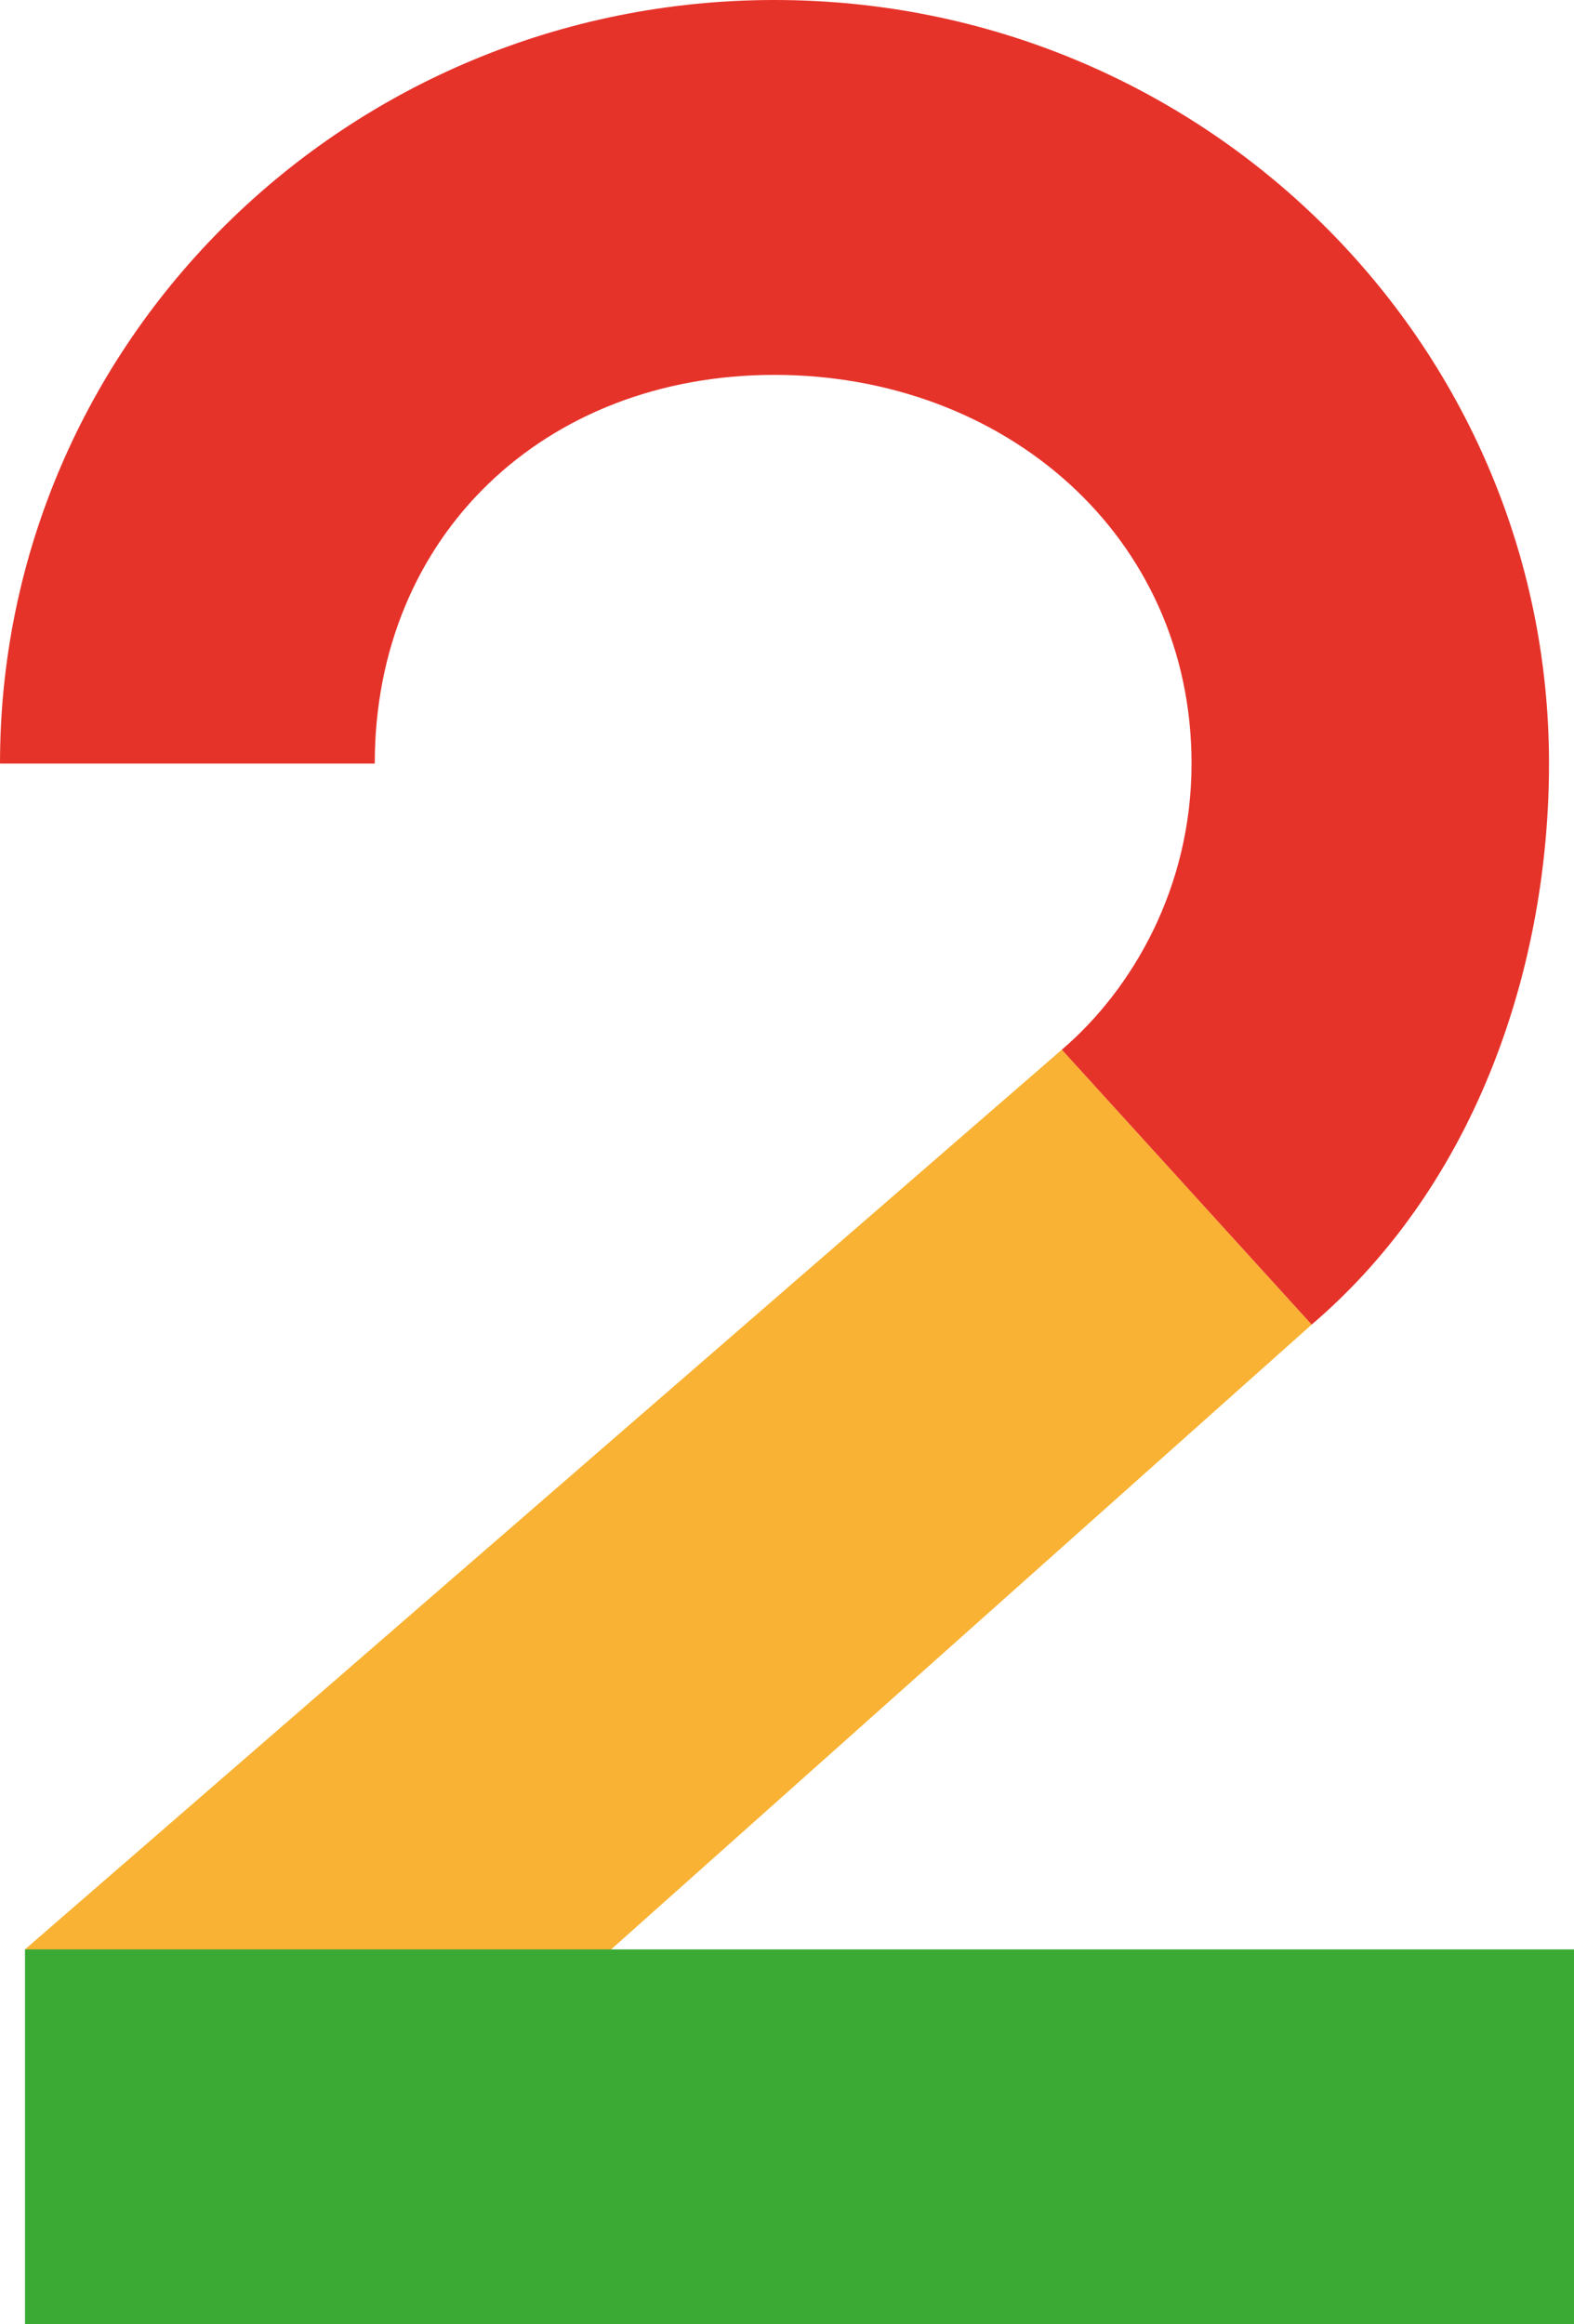
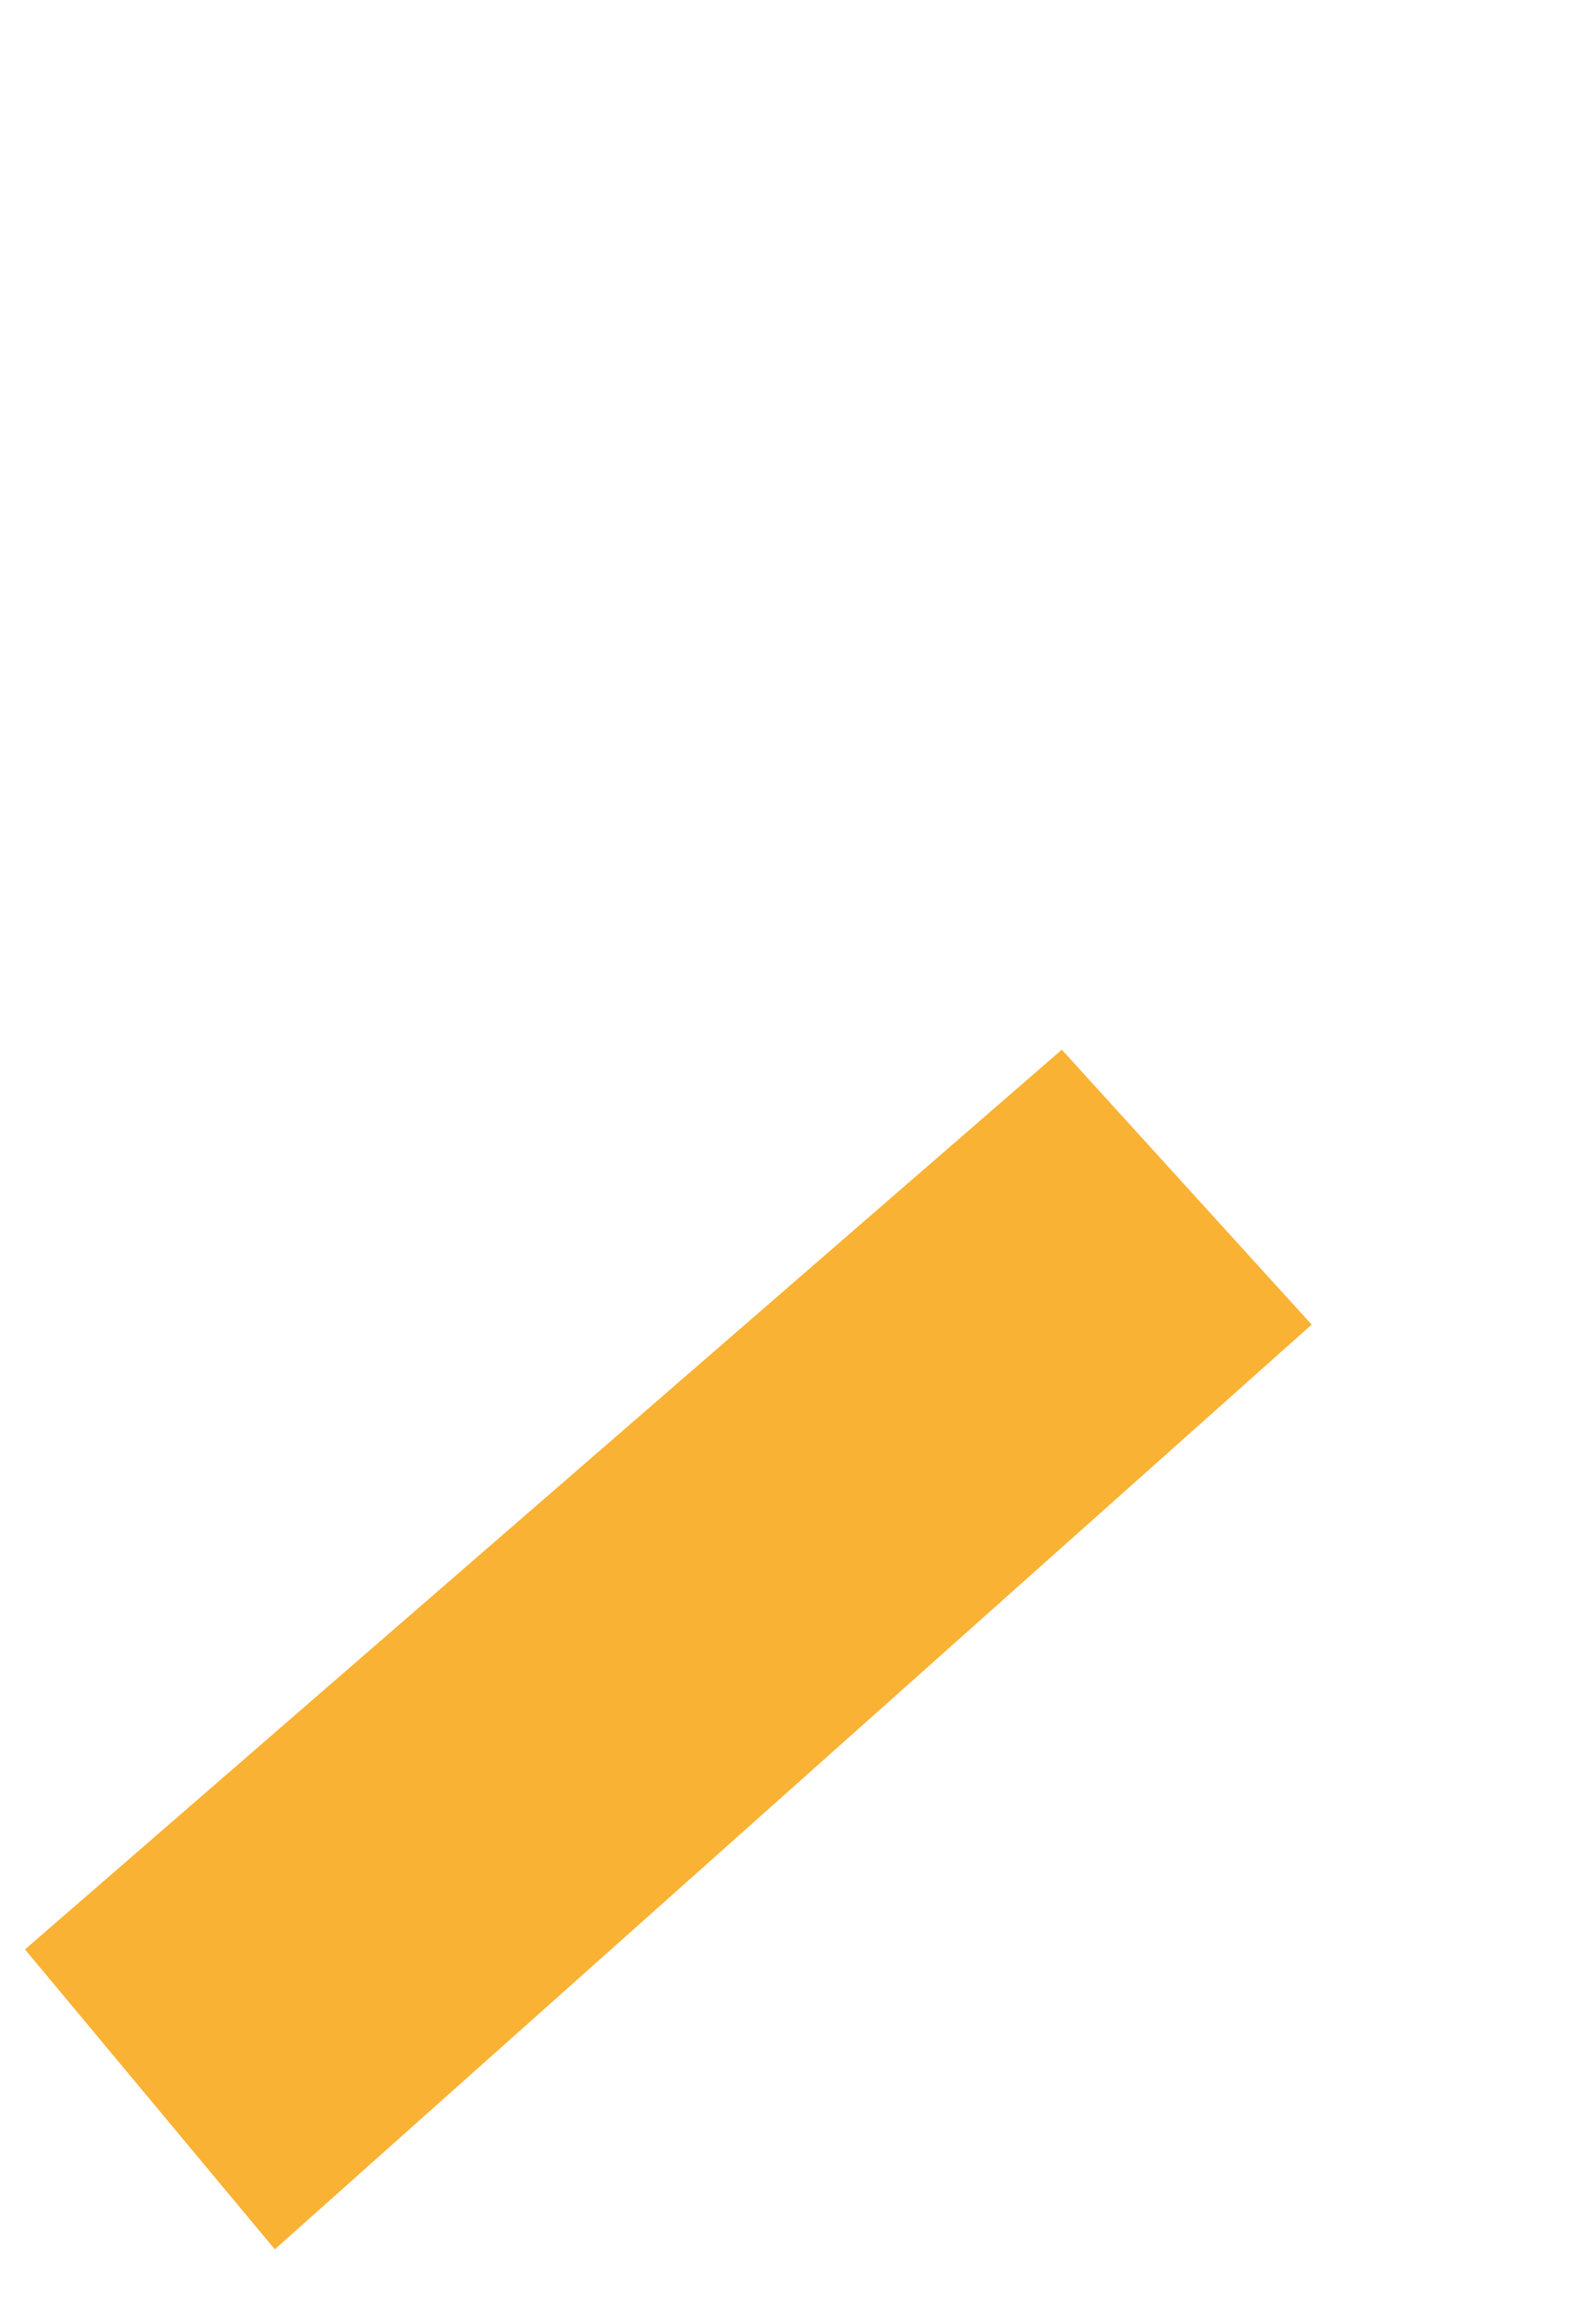
<svg xmlns="http://www.w3.org/2000/svg" width="63" height="93" viewBox="0 0 63 93" fill="none">
  <path fill-rule="evenodd" clip-rule="evenodd" d="M1 78L42.5 42L52.5 53L11 90L1 78Z" fill="#F9B233" />
-   <path fill-rule="evenodd" clip-rule="evenodd" d="M63 93H1V78H63V93Z" fill="#3AAA35" />
-   <path fill-rule="evenodd" clip-rule="evenodd" d="M31 15C21.799 15 15 21.433 15 30.552L0 30.552C0 13.696 13.861 0 31 0C48.139 0 62 13.696 62 30.552C62 38.466 59.219 47.259 52.5 53L42.5 42C45.32 39.591 47.692 35.517 47.692 30.552C47.692 21.433 40.201 15 31 15Z" fill="#E6332A" />
</svg>